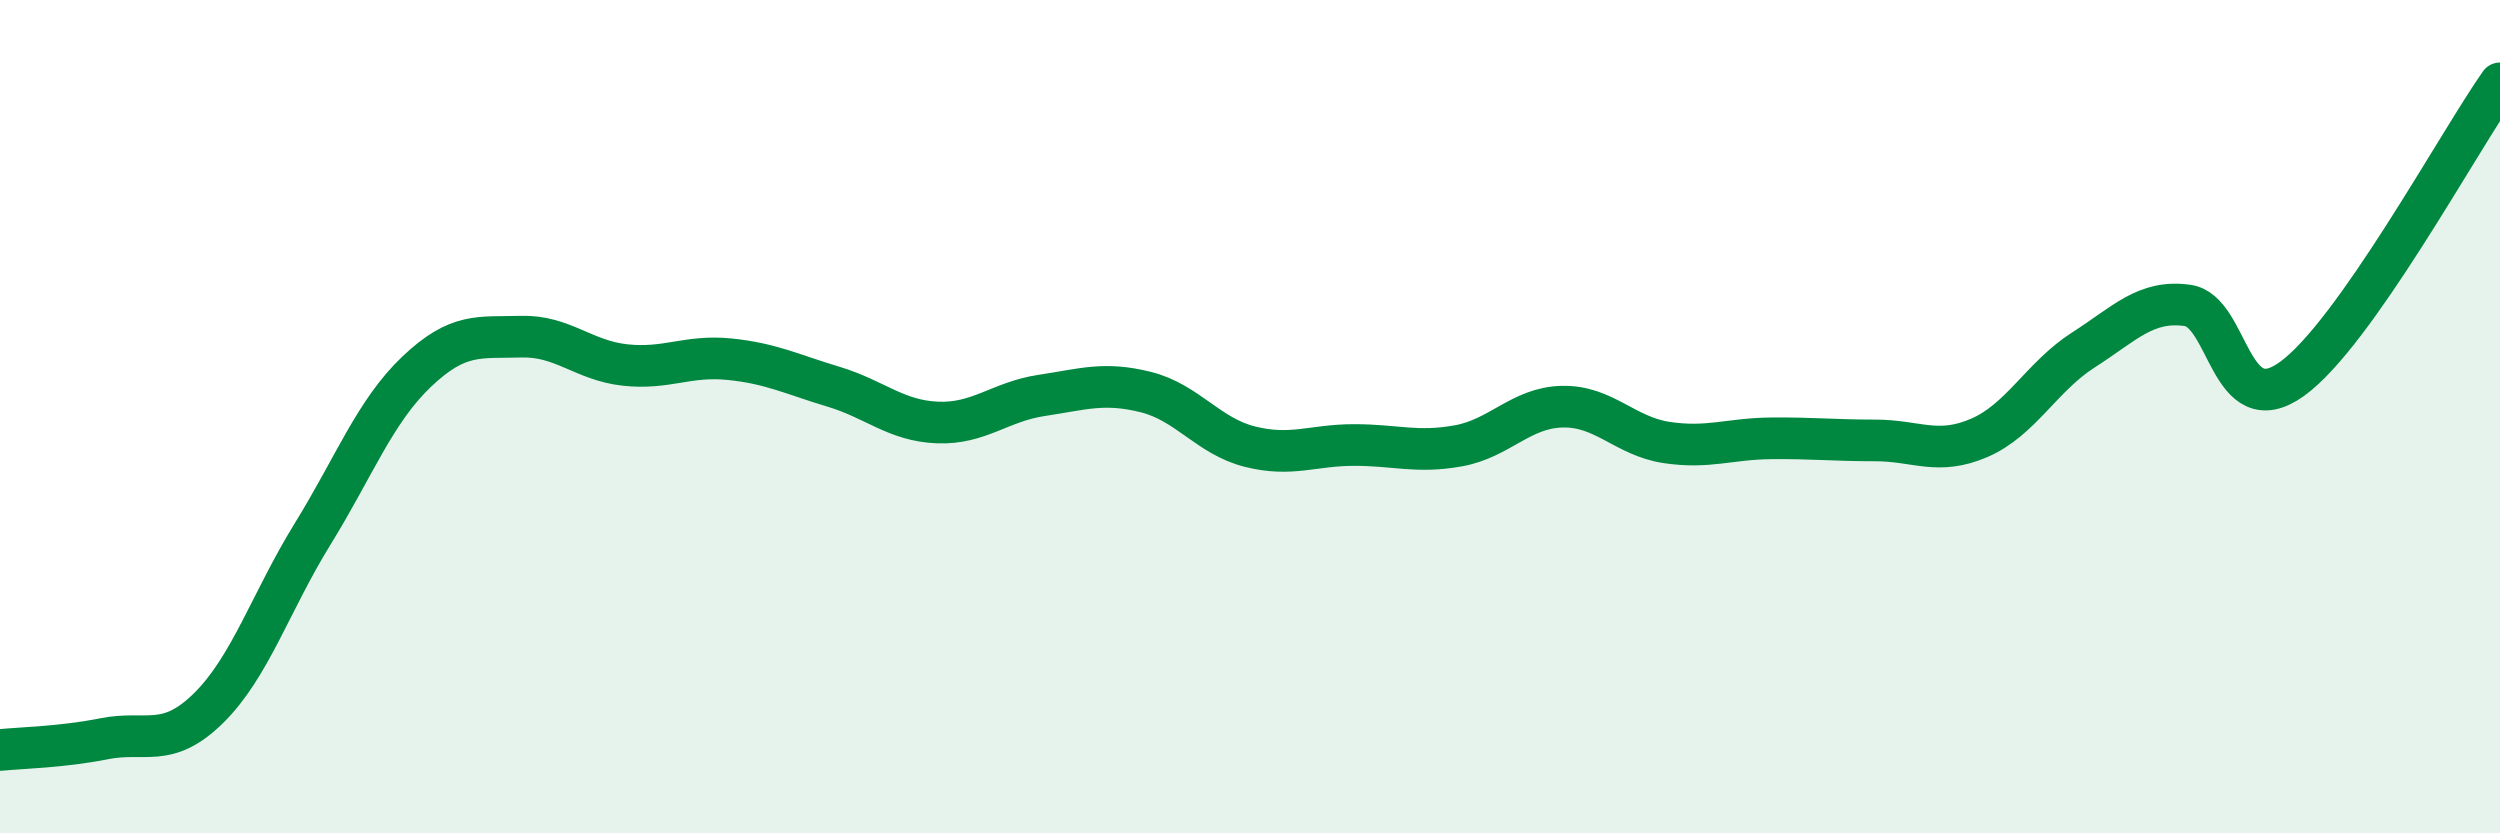
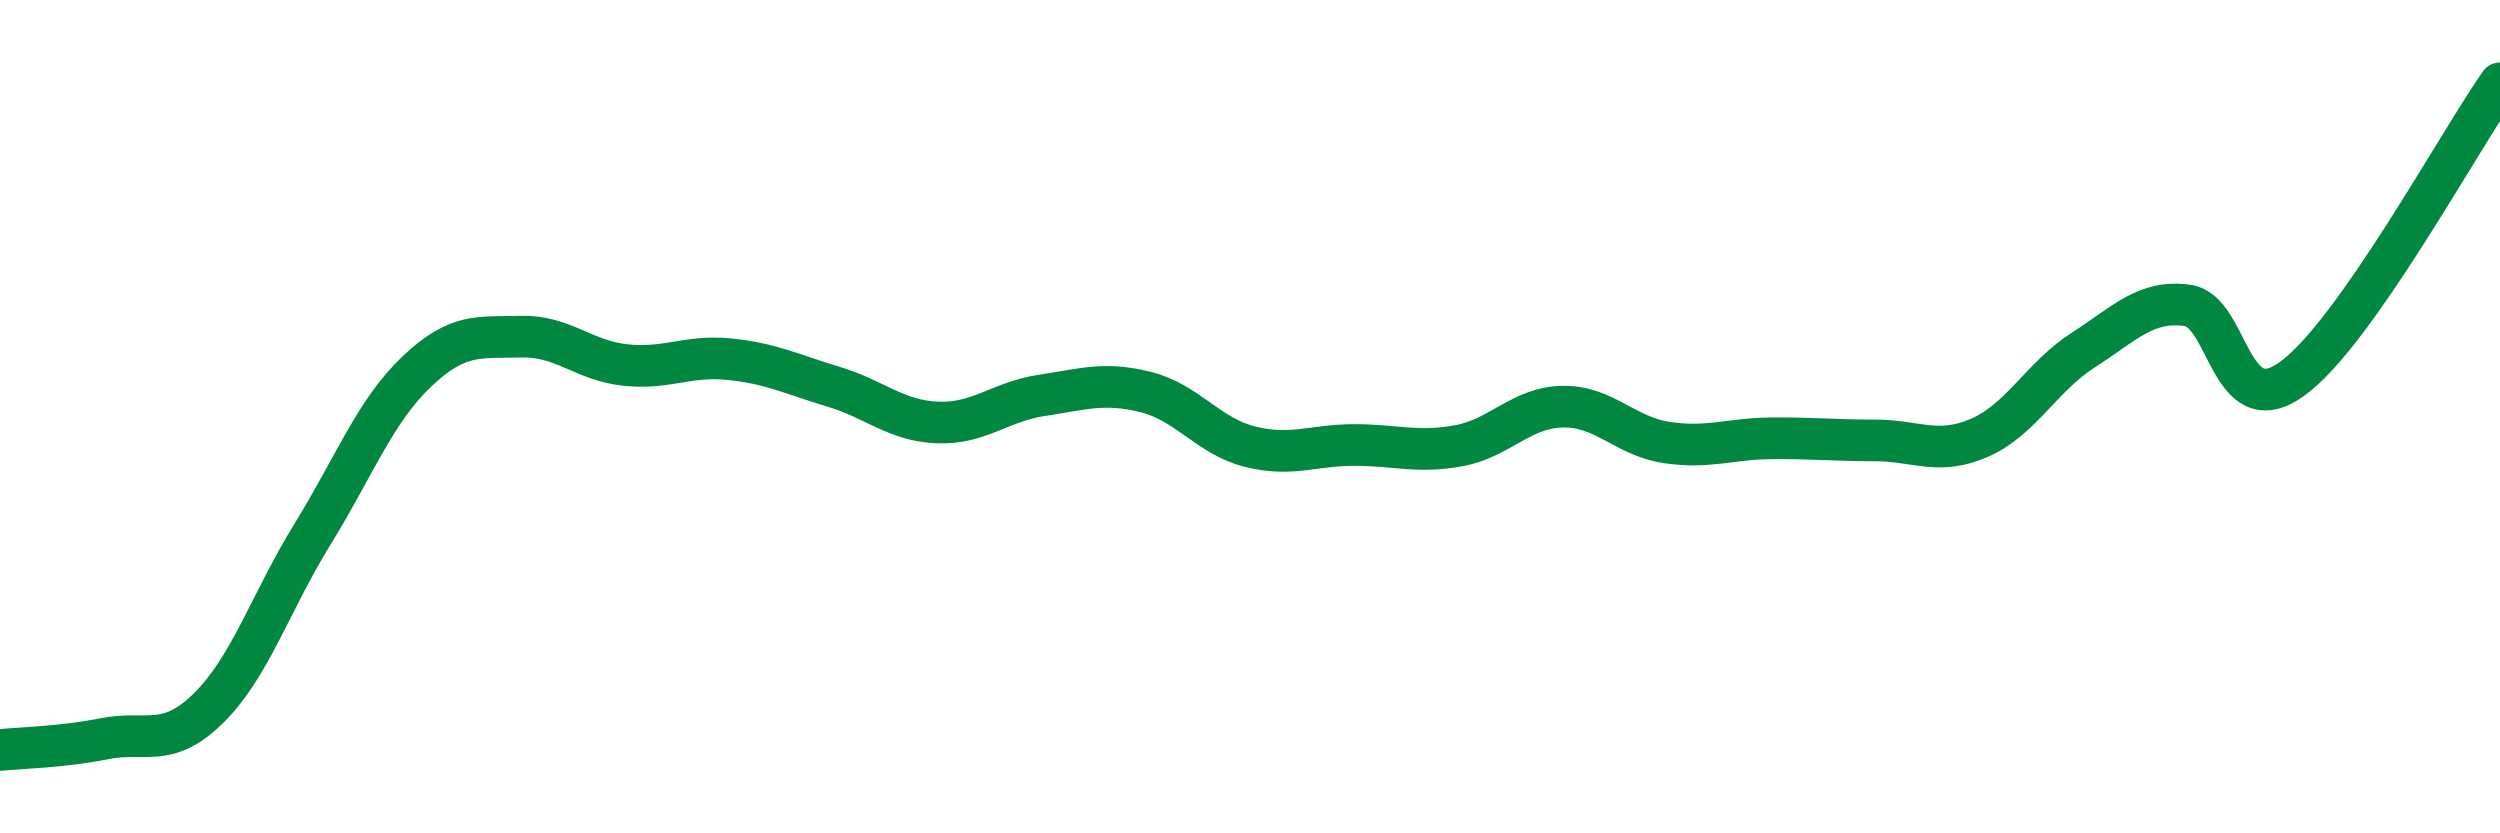
<svg xmlns="http://www.w3.org/2000/svg" width="60" height="20" viewBox="0 0 60 20">
-   <path d="M 0,18 C 0.5,17.95 1.5,17.93 2.5,17.73 C 3.5,17.53 4,17.98 5,17 C 6,16.02 6.5,14.44 7.5,12.82 C 8.5,11.2 9,9.87 10,8.92 C 11,7.97 11.5,8.11 12.5,8.08 C 13.5,8.05 14,8.65 15,8.76 C 16,8.87 16.5,8.52 17.5,8.62 C 18.5,8.72 19,8.98 20,9.28 C 21,9.58 21.5,10.1 22.5,10.14 C 23.5,10.18 24,9.64 25,9.49 C 26,9.34 26.5,9.16 27.5,9.41 C 28.5,9.66 29,10.47 30,10.72 C 31,10.97 31.5,10.68 32.5,10.68 C 33.5,10.68 34,10.88 35,10.7 C 36,10.52 36.5,9.78 37.5,9.76 C 38.5,9.74 39,10.47 40,10.62 C 41,10.77 41.5,10.53 42.5,10.52 C 43.5,10.51 44,10.57 45,10.57 C 46,10.57 46.5,10.94 47.5,10.51 C 48.5,10.08 49,9.04 50,8.4 C 51,7.76 51.5,7.19 52.5,7.33 C 53.5,7.47 53.5,10.17 55,9.1 C 56.5,8.03 59,3.42 60,2L60 20L0 20Z" fill="#008740" opacity="0.1" stroke-linecap="round" stroke-linejoin="round" />
  <path d="M 0,18 C 0.5,17.95 1.5,17.93 2.5,17.73 C 3.5,17.53 4,17.98 5,17 C 6,16.02 6.5,14.44 7.5,12.82 C 8.5,11.2 9,9.87 10,8.92 C 11,7.97 11.5,8.11 12.5,8.08 C 13.5,8.05 14,8.65 15,8.76 C 16,8.87 16.5,8.52 17.5,8.62 C 18.5,8.72 19,8.98 20,9.28 C 21,9.58 21.5,10.1 22.5,10.14 C 23.5,10.18 24,9.64 25,9.49 C 26,9.34 26.5,9.16 27.5,9.41 C 28.5,9.66 29,10.47 30,10.72 C 31,10.97 31.5,10.68 32.5,10.68 C 33.5,10.68 34,10.88 35,10.7 C 36,10.52 36.5,9.78 37.5,9.76 C 38.5,9.74 39,10.47 40,10.62 C 41,10.77 41.5,10.53 42.5,10.52 C 43.5,10.51 44,10.57 45,10.57 C 46,10.57 46.5,10.94 47.5,10.51 C 48.5,10.08 49,9.04 50,8.4 C 51,7.76 51.5,7.19 52.5,7.33 C 53.5,7.47 53.5,10.17 55,9.1 C 56.5,8.03 59,3.42 60,2" stroke="#008740" stroke-width="1" fill="none" stroke-linecap="round" stroke-linejoin="round" />
</svg>